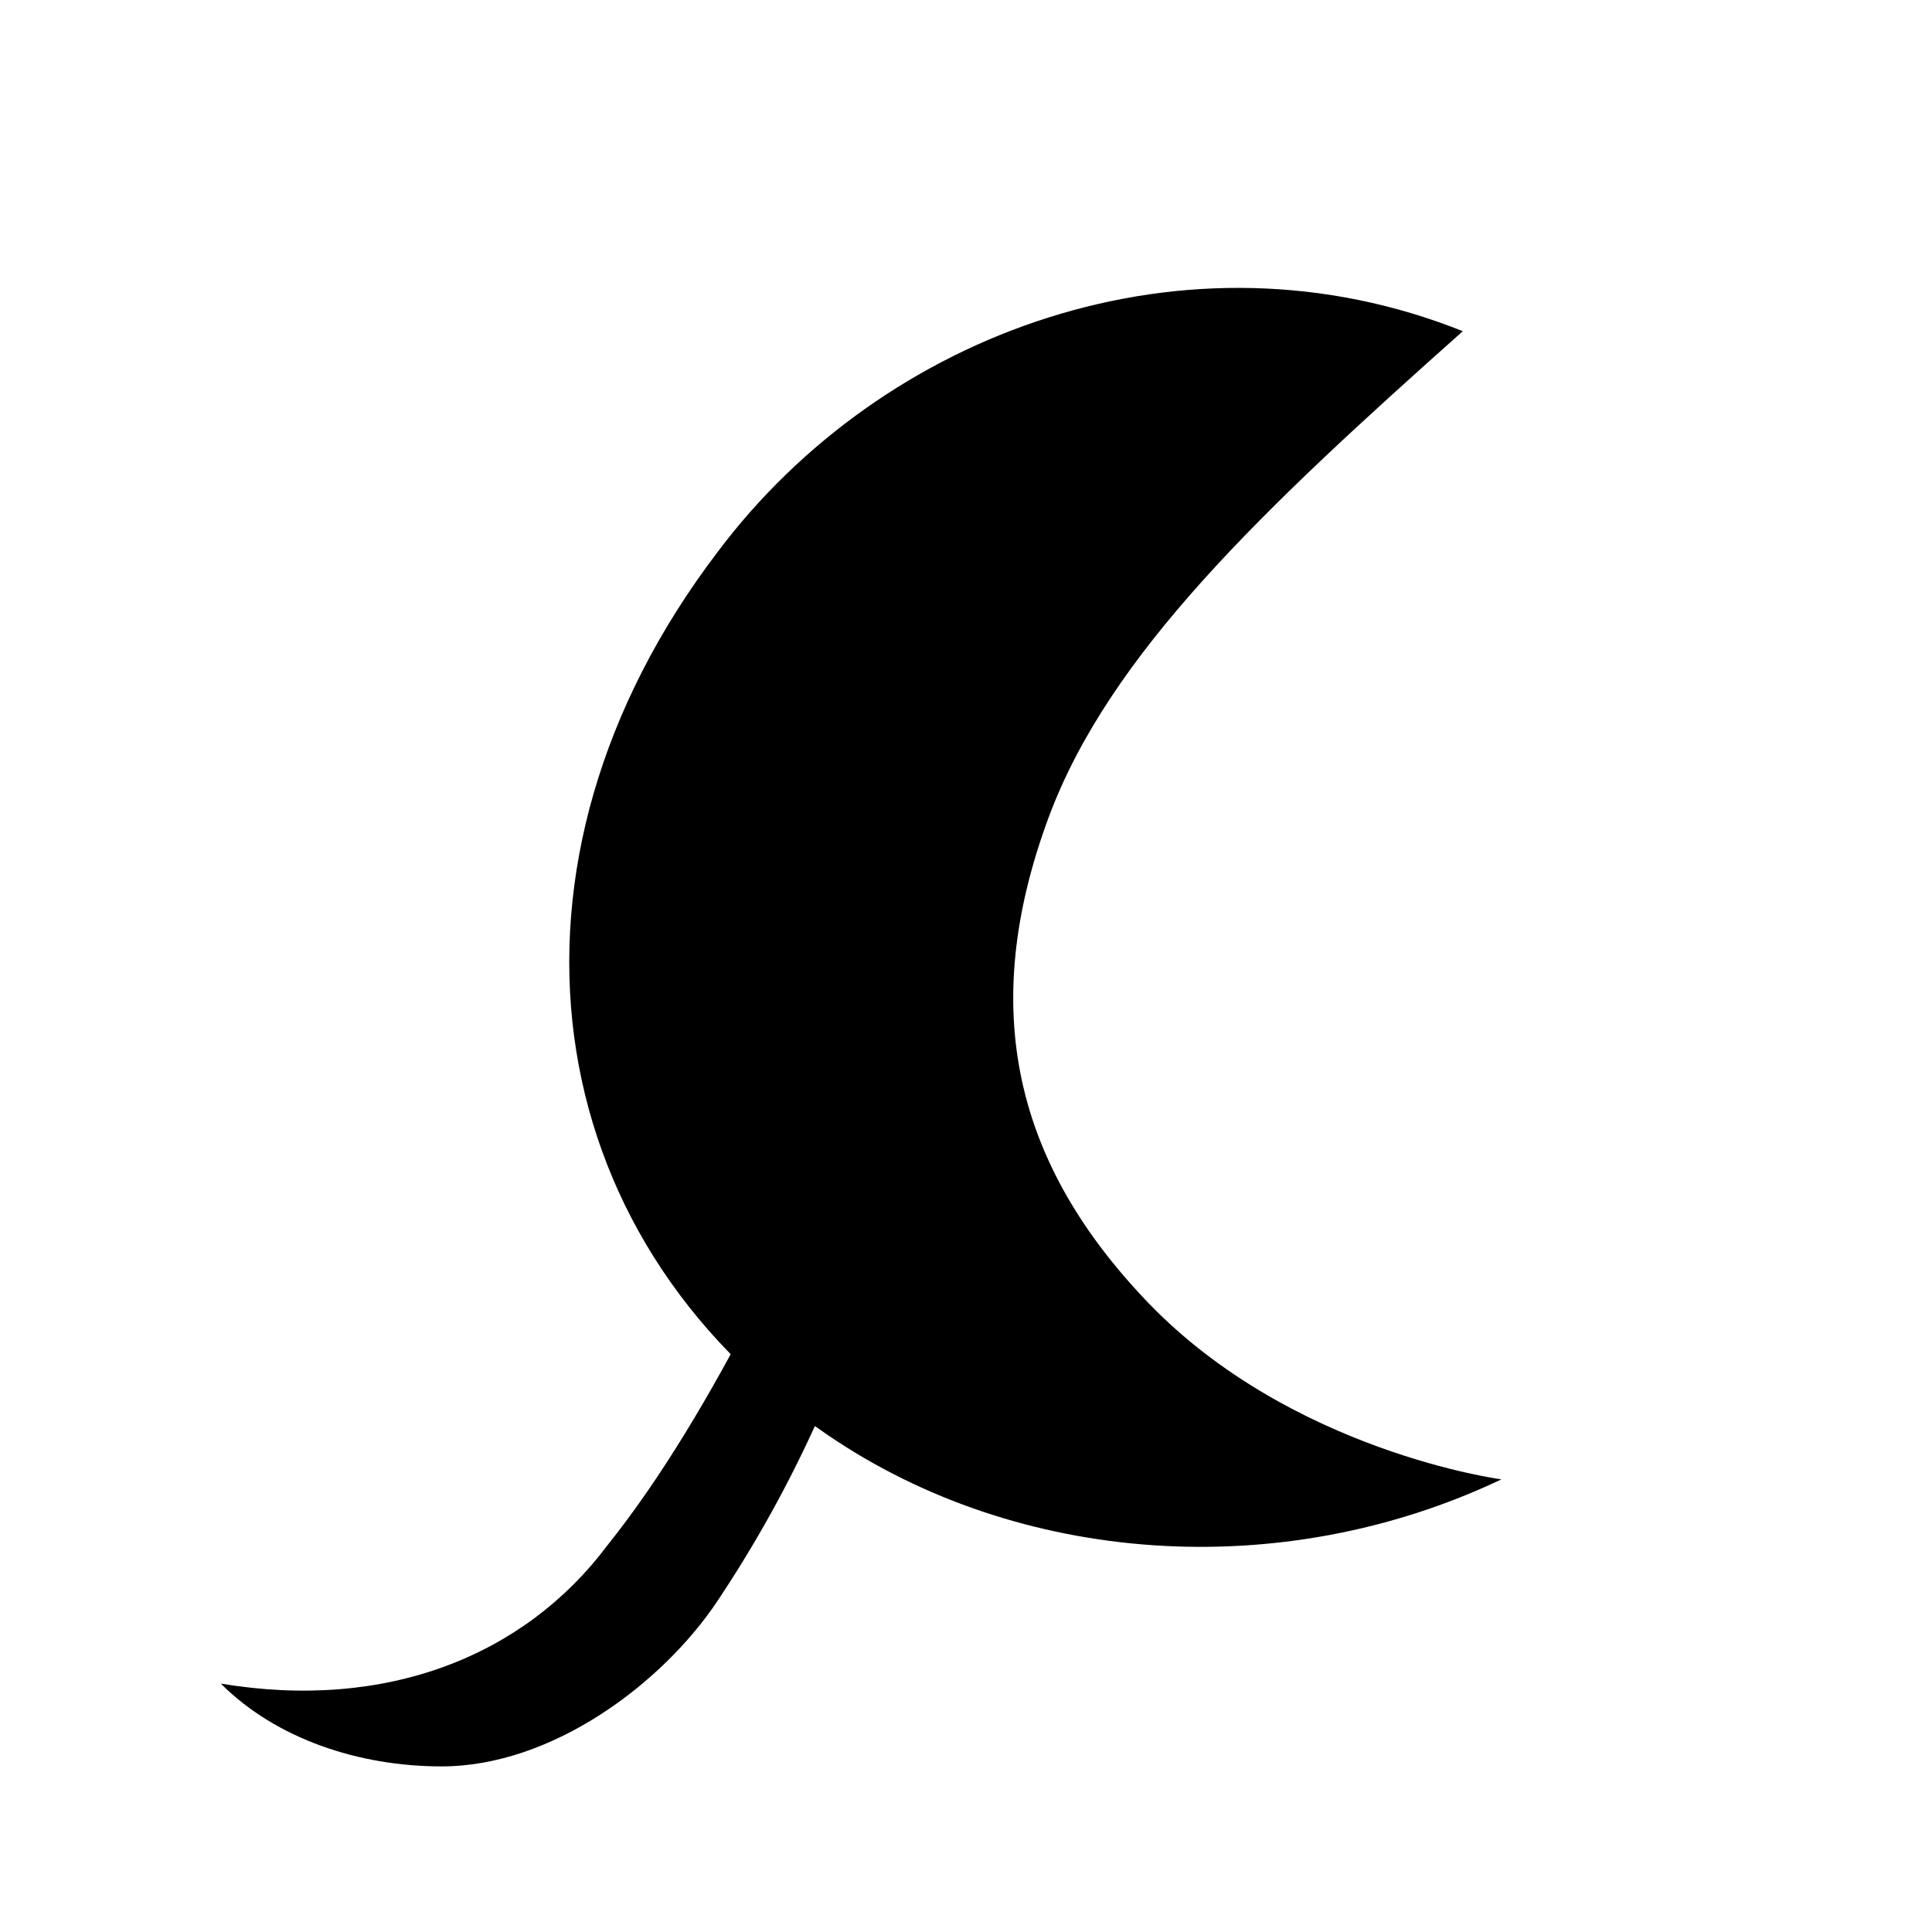
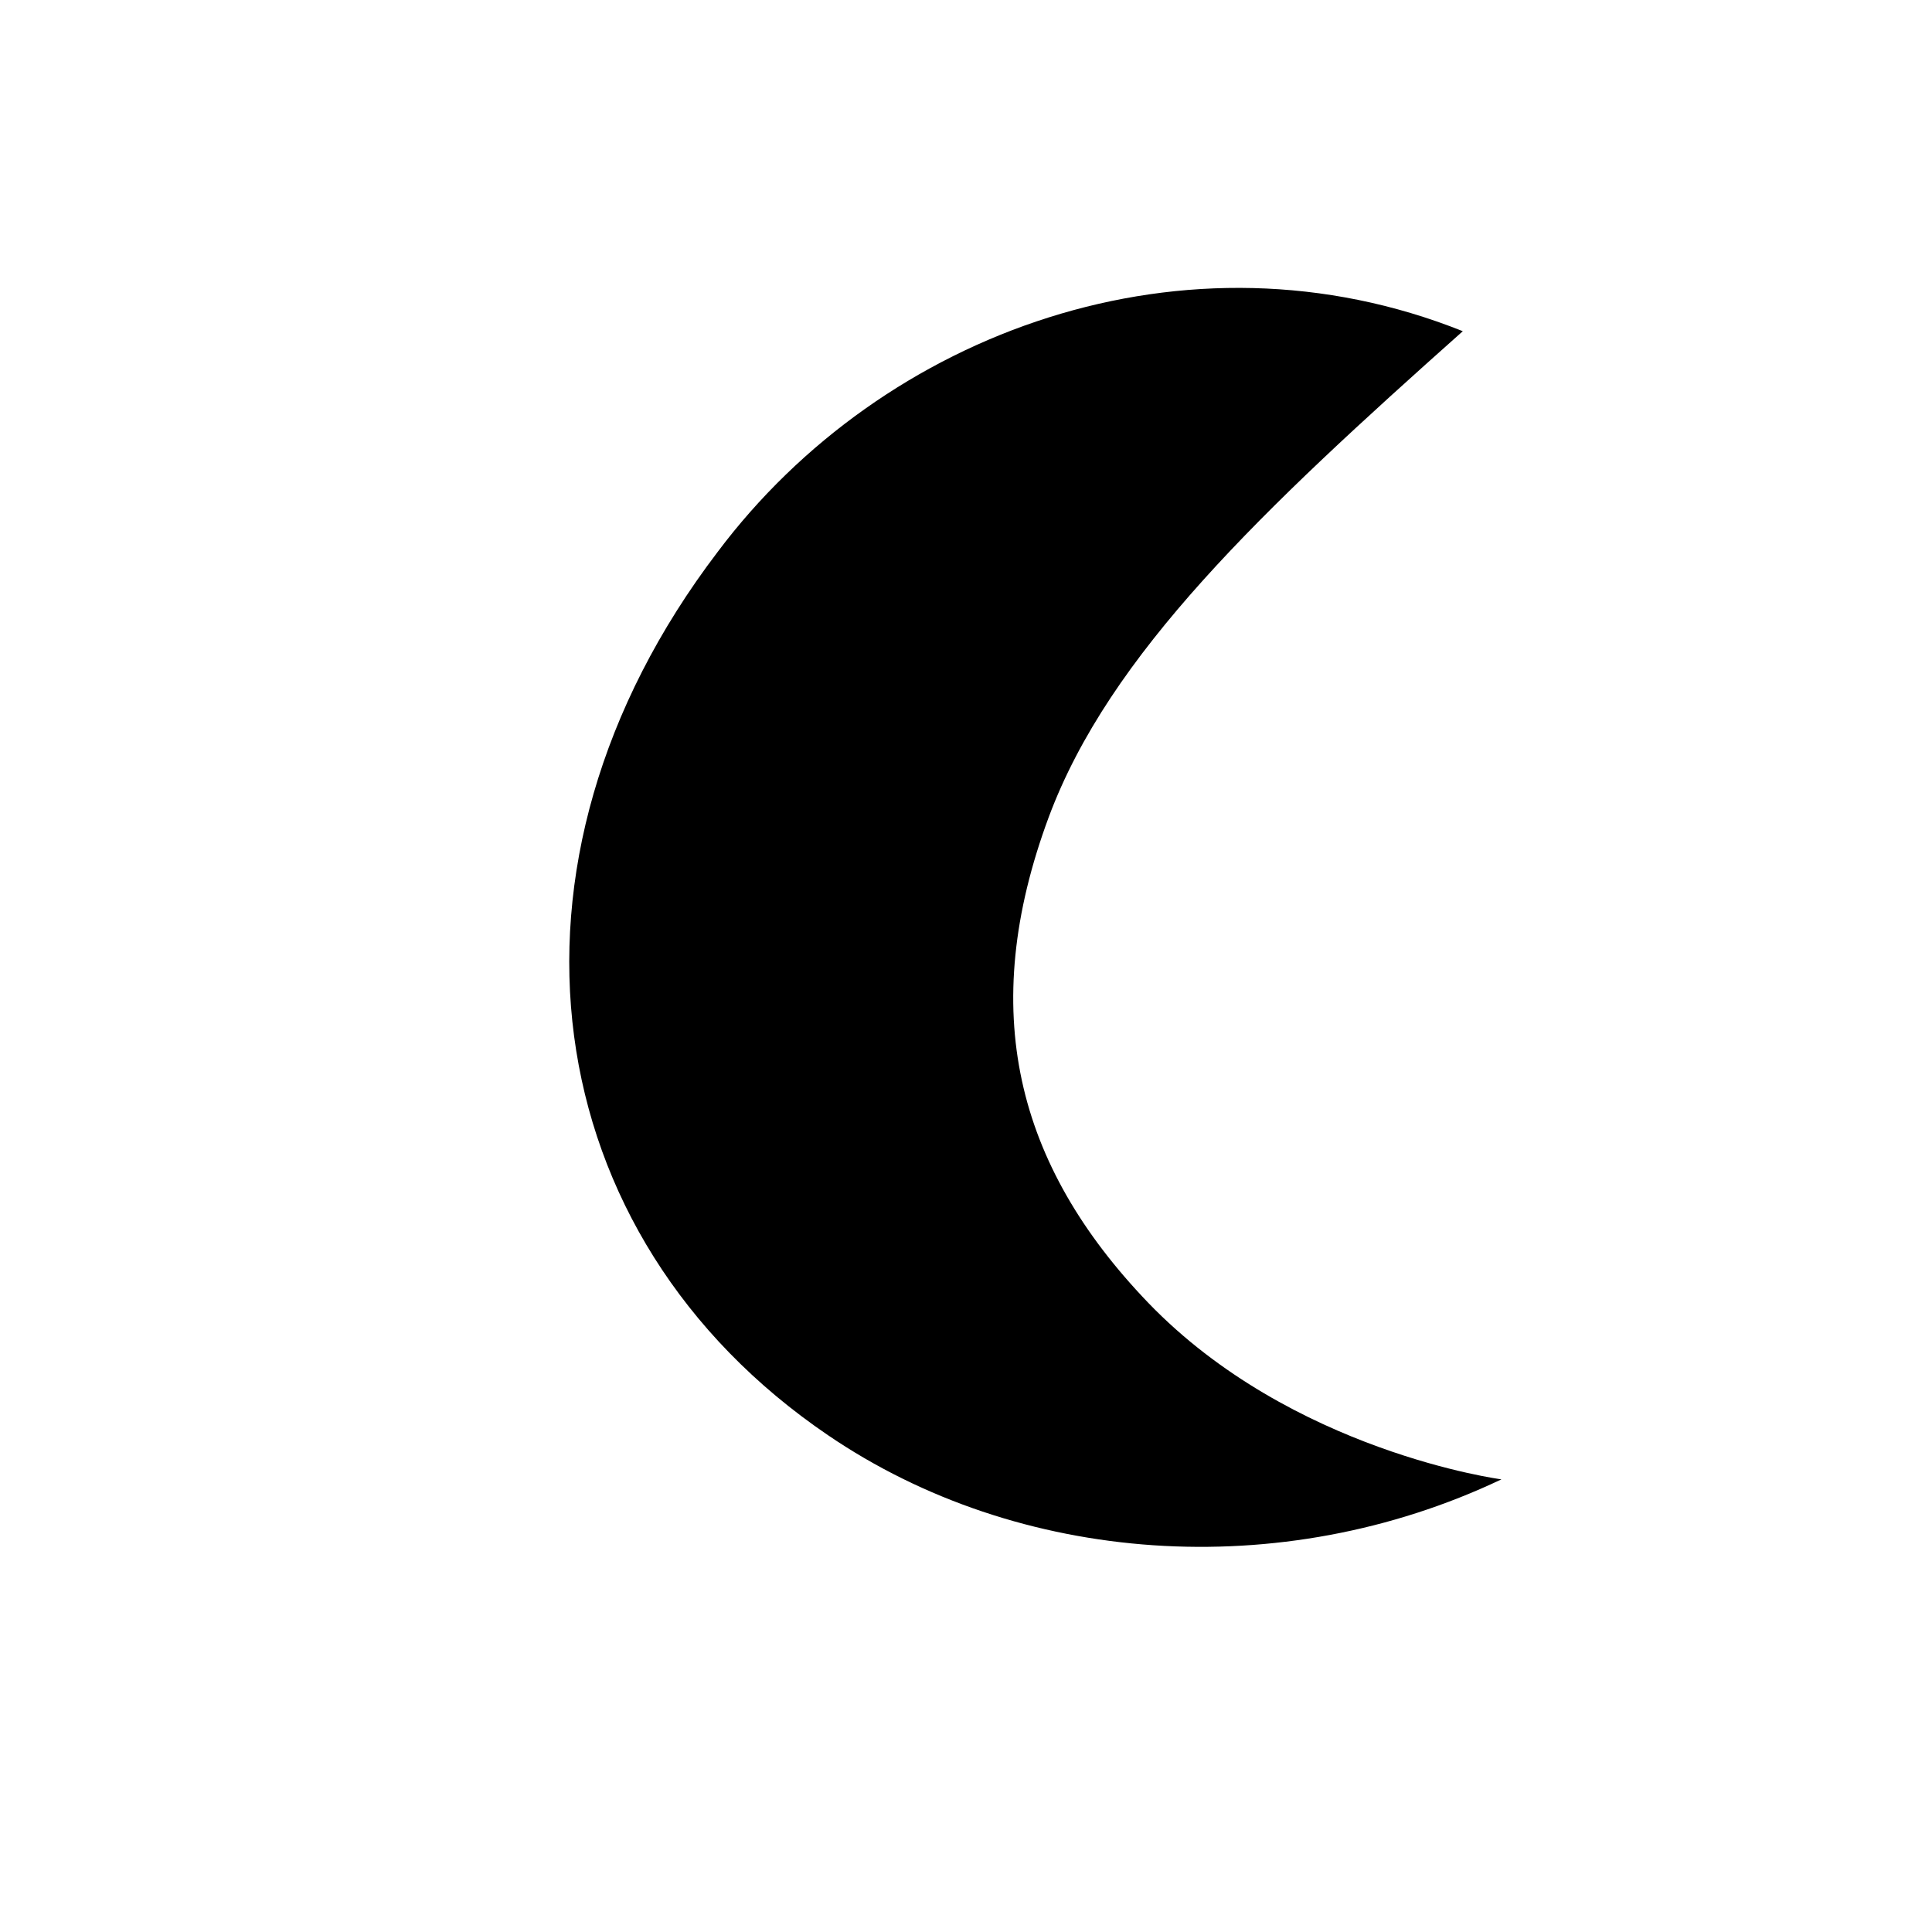
<svg xmlns="http://www.w3.org/2000/svg" width="700" height="700" viewBox="0 0 700 700" fill="#000" stroke="none">
  <defs>
    <clipPath id="c">
      <rect x="0" y="0" width="700" height="700" rx="120" ry="120" />
    </clipPath>
  </defs>
  <g clip-path="url(#c)">
    <path d="M530 120C430 80 320 120 260 200c-86 113-66 248 40 320 69 47 164 54 244 16 0 0-76-10-128-64-48-50-62-106-36-176 22-59 77-111 150-176z" />
-     <path d="M340 380c-20 80-40 140-80 200-20 30-60 60-100 60-30 0-60-10-80-30 60 10 110-10 140-50 40-50 70-120 100-180 10-20 10-20 20 0z" />
  </g>
</svg>